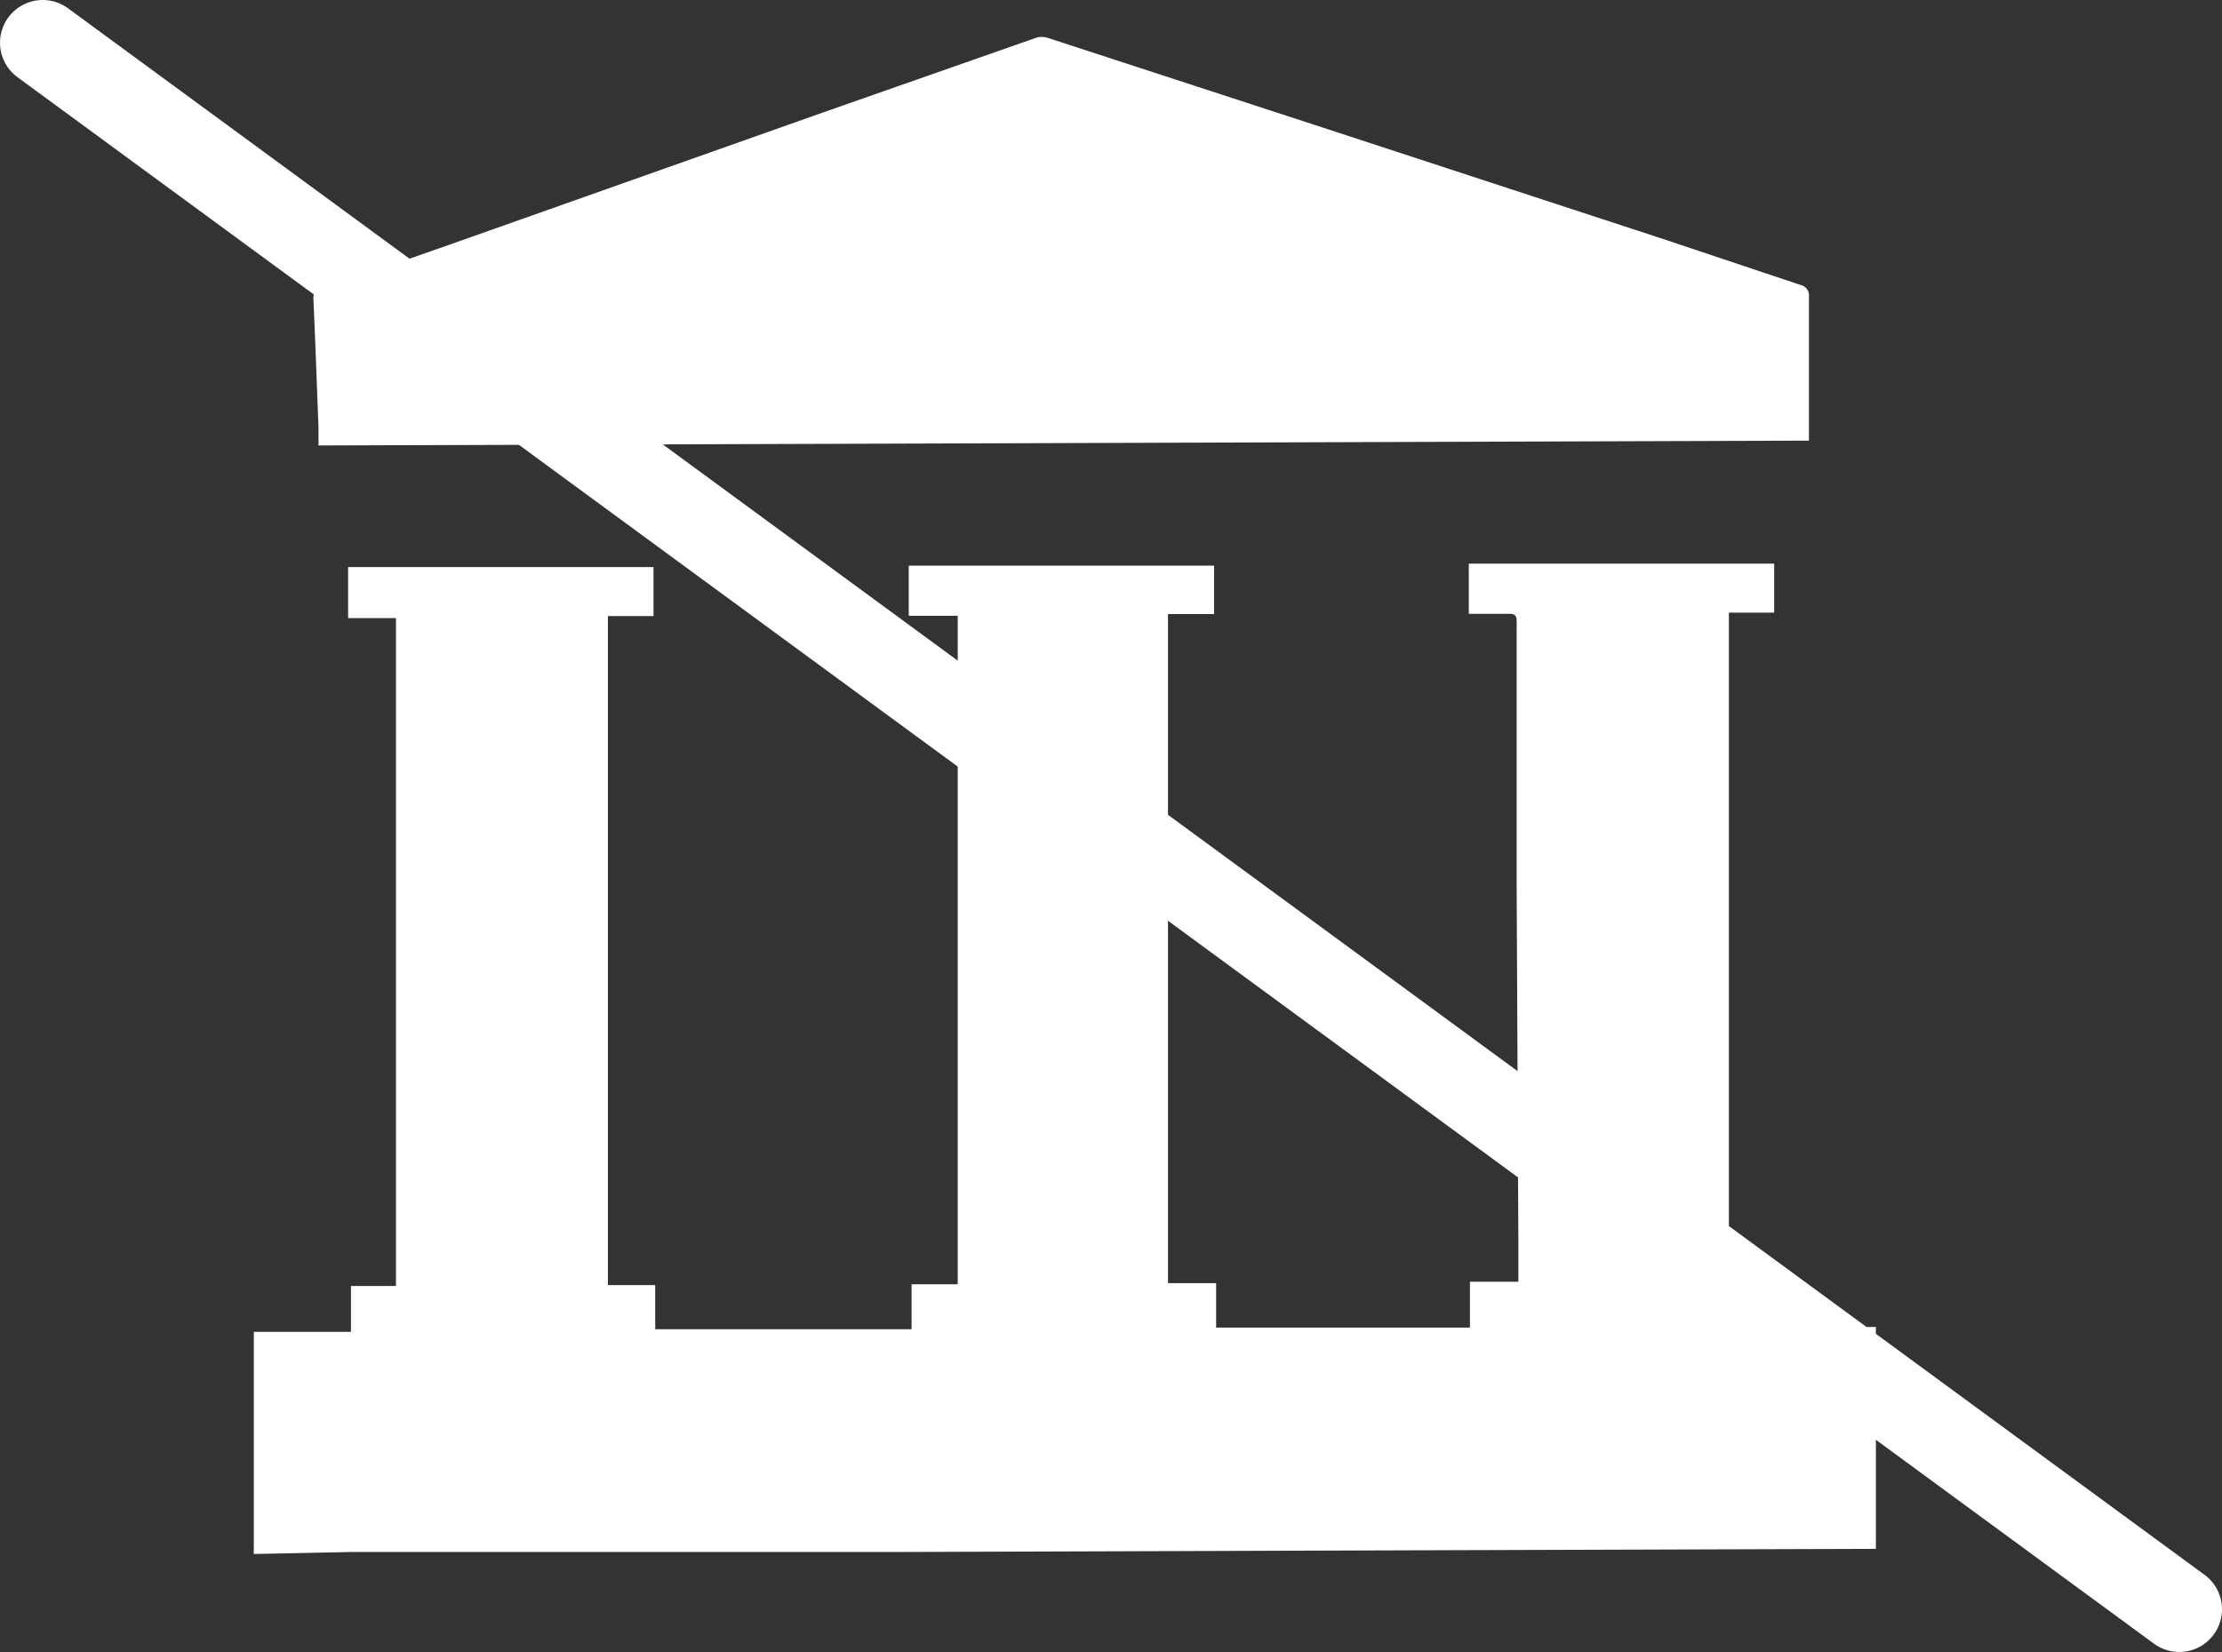
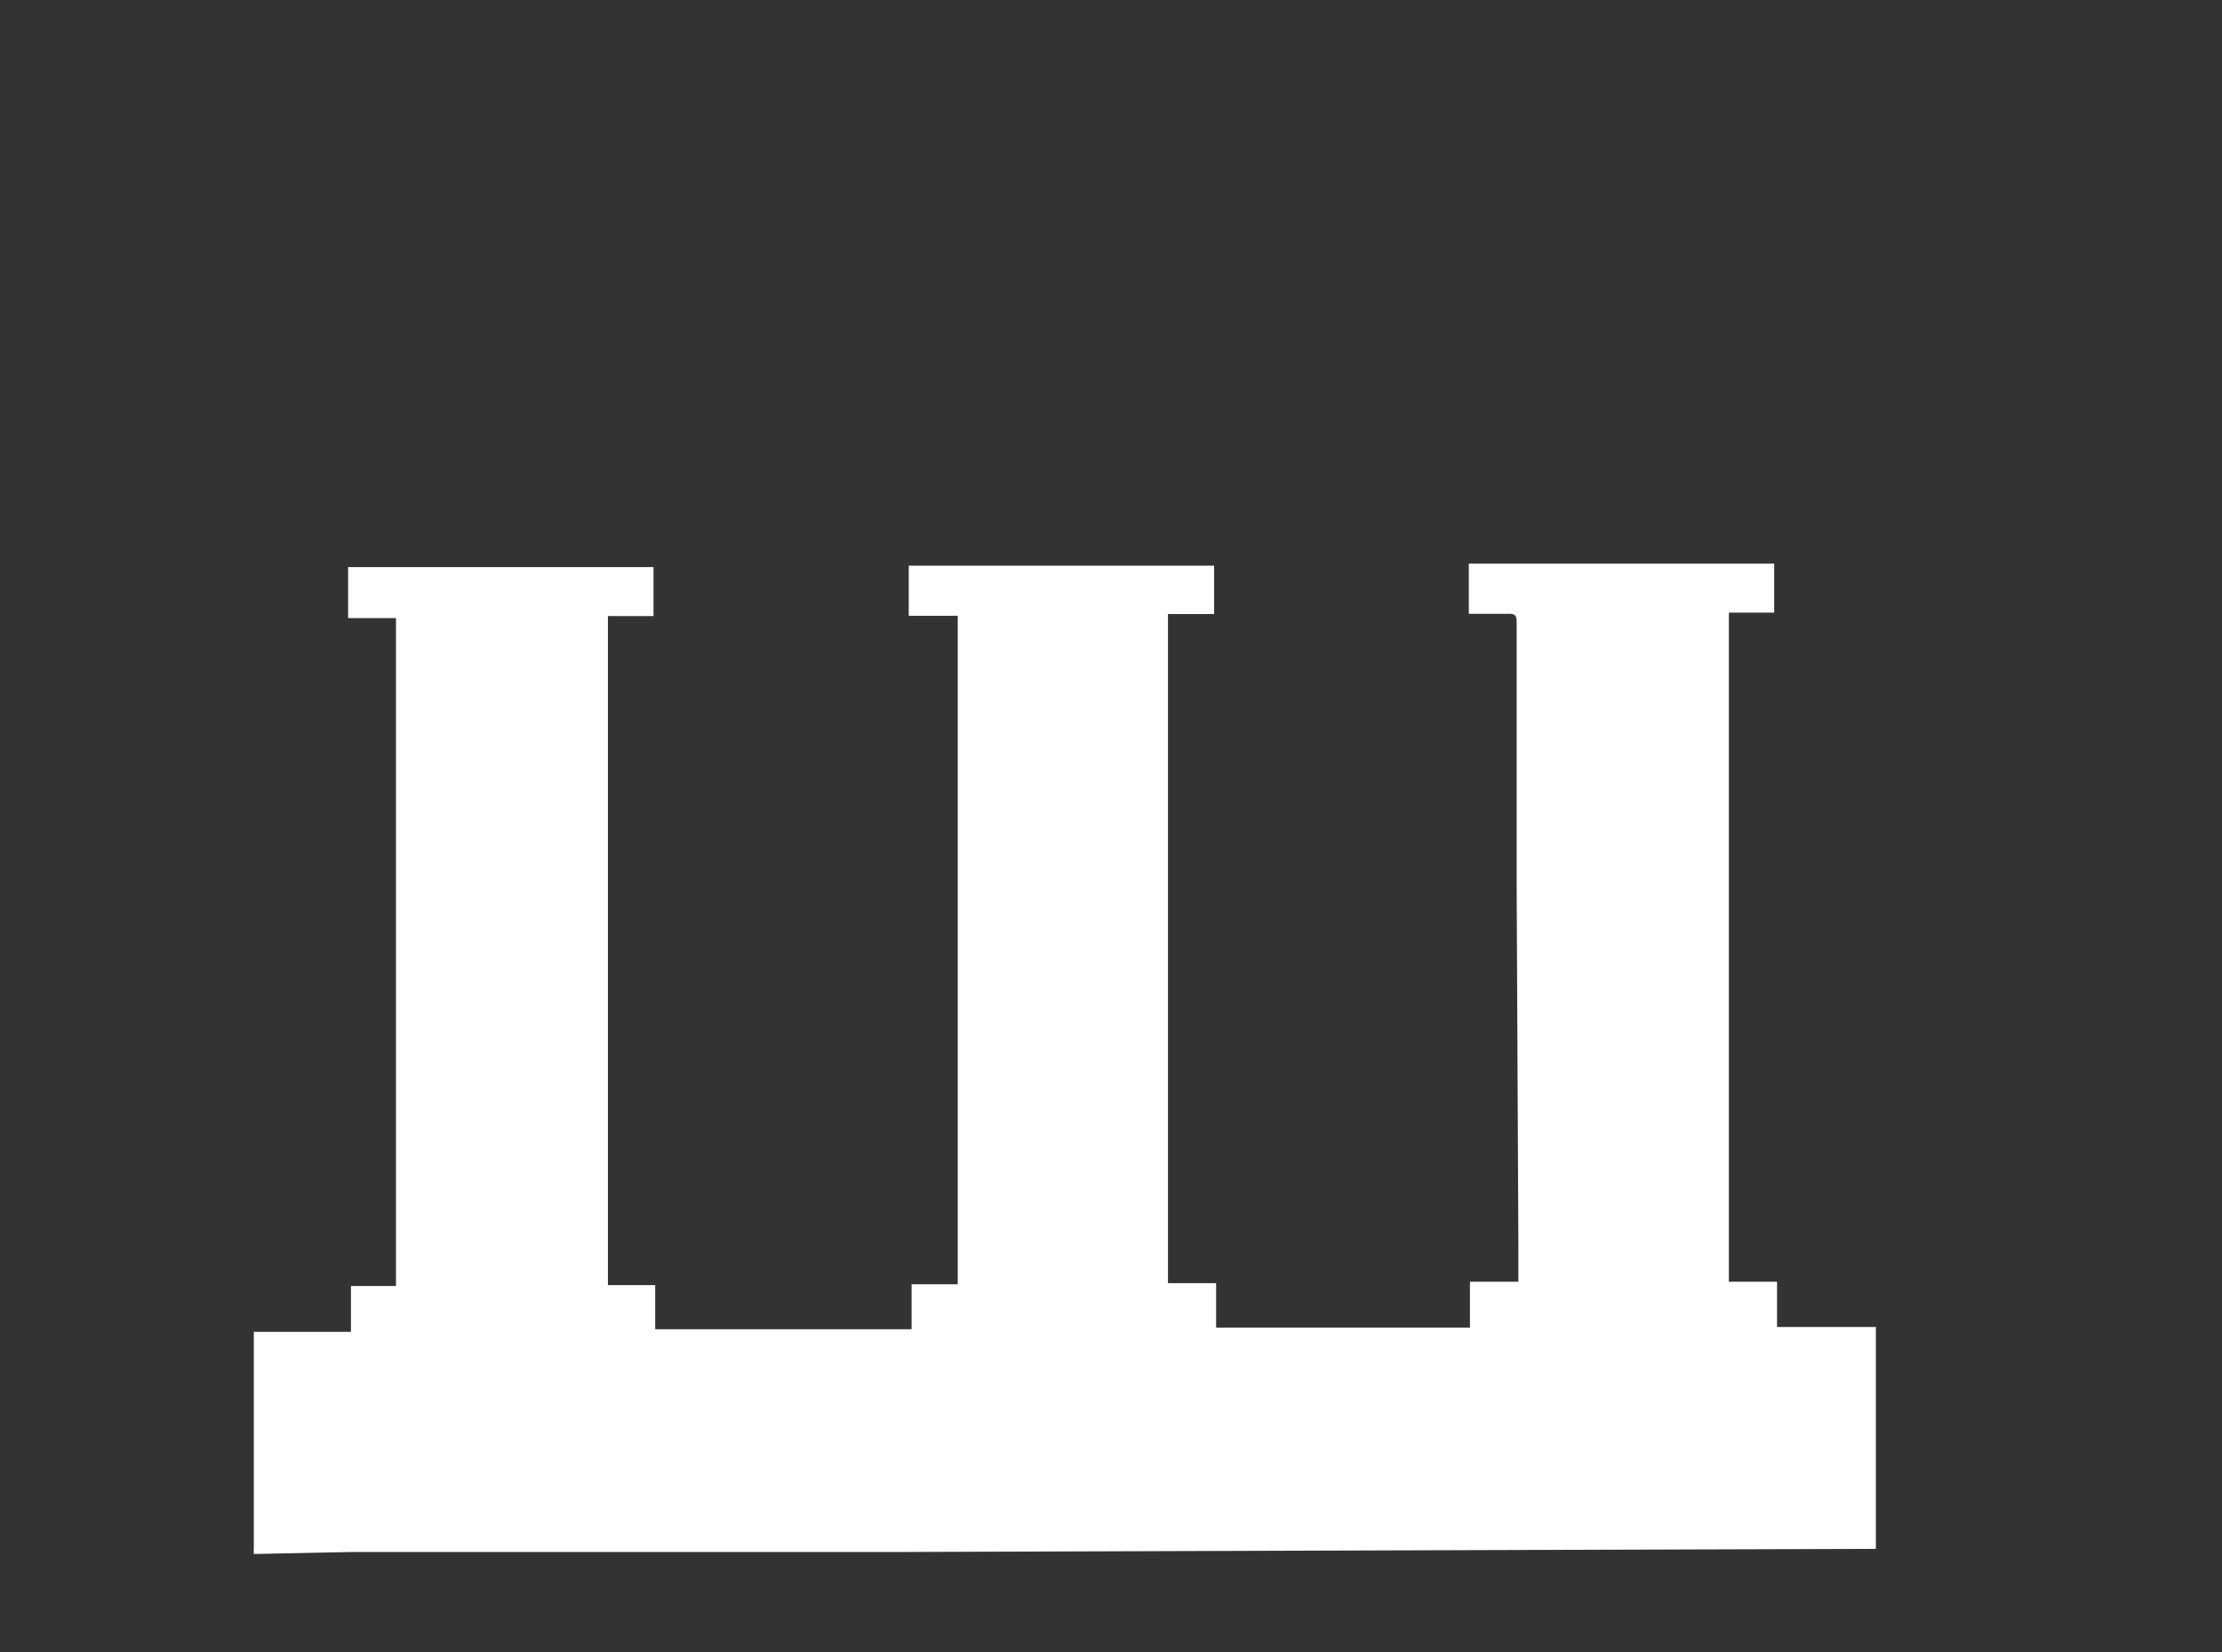
<svg xmlns="http://www.w3.org/2000/svg" id="Layer_1" data-name="Layer 1" width="78" height="58" viewBox="0 0 78 58">
  <rect x="0" y="0" width="78" height="58" fill="#333333" stroke="none" />
  <defs>
    <style>.cls-1{fill:#fff;}.cls-2{fill:none;stroke:#fff;stroke-linecap:round;stroke-linejoin:round;stroke-width:3px;}</style>
  </defs>
  <path class="cls-1" d="M8.91,54.56a2,2,0,0,1,0-.24q0-3.68,0-7.34c0-.06,0-.13,0-.22h3.41V45.15H13.9V21.7H12.22V19.91H22.94v1.72h-1.6V45.12H23v1.55H32V45.09h1.62V21.62H31.9V19.86H42.62v1.7H41V45.05h1.69v1.56h8.91V45H53.3V43.59l-.06-12.47c0-2.44,0-4.87,0-7.31,0-.67,0-1.35,0-2,0-.2-.07-.26-.26-.26H51.56V19.79H62.28v1.72H60.69V45h1.69v1.59h3.47v7.79l-16.13.05-18.22.06-17.4,0c-.59,0-1.18,0-1.77,0Z" />
-   <path class="cls-1" d="M63.5,15.47l-52.32.17c0-.23,0-.44,0-.65-.06-1.5-.11-3-.18-4.52,0-.2.09-.24.24-.29l4.71-1.65L29,3.91l7.36-2.58a.68.68,0,0,1,.42,0l9.81,3.2,11.91,3.9L63.19,10a.38.38,0,0,1,.31.42c0,1.57,0,3.13,0,4.69Z" />
-   <line class="cls-2" x1="1.5" y1="1.5" x2="76.5" y2="56.5" />
</svg>